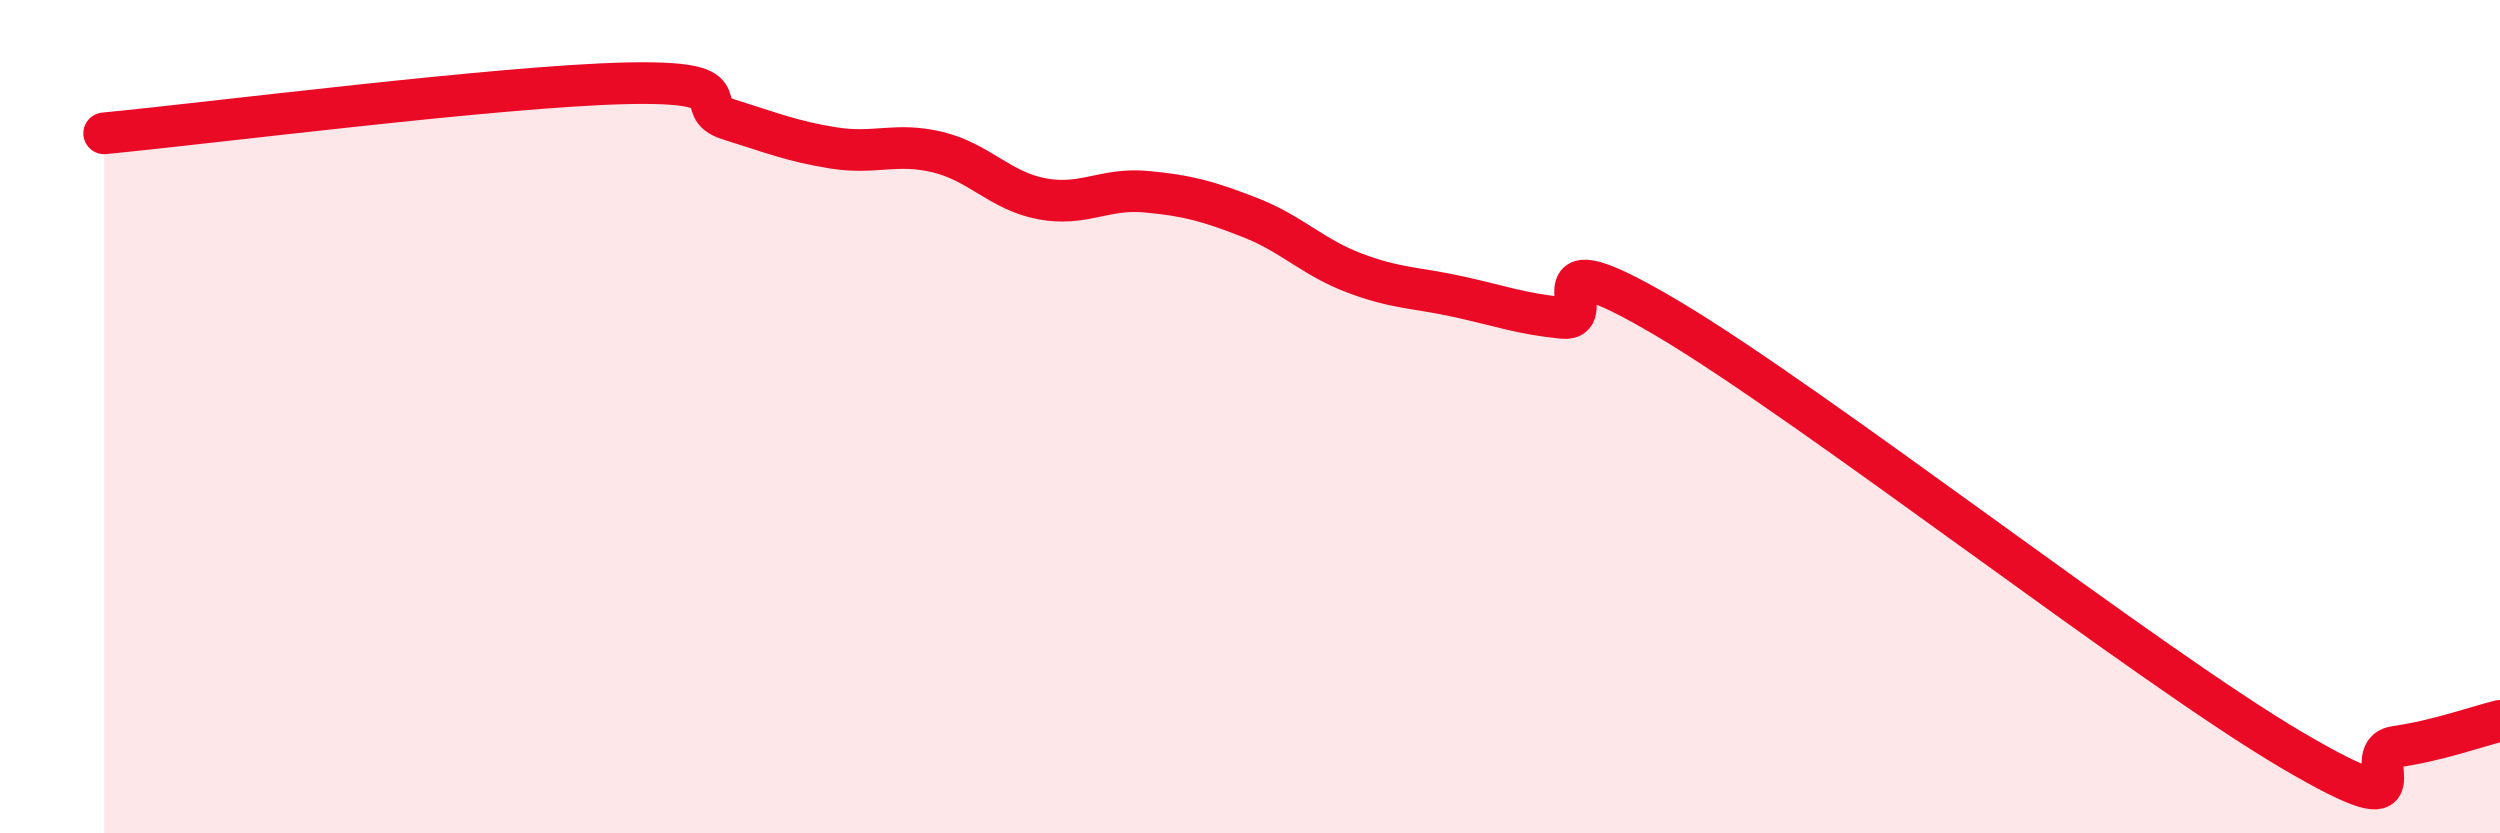
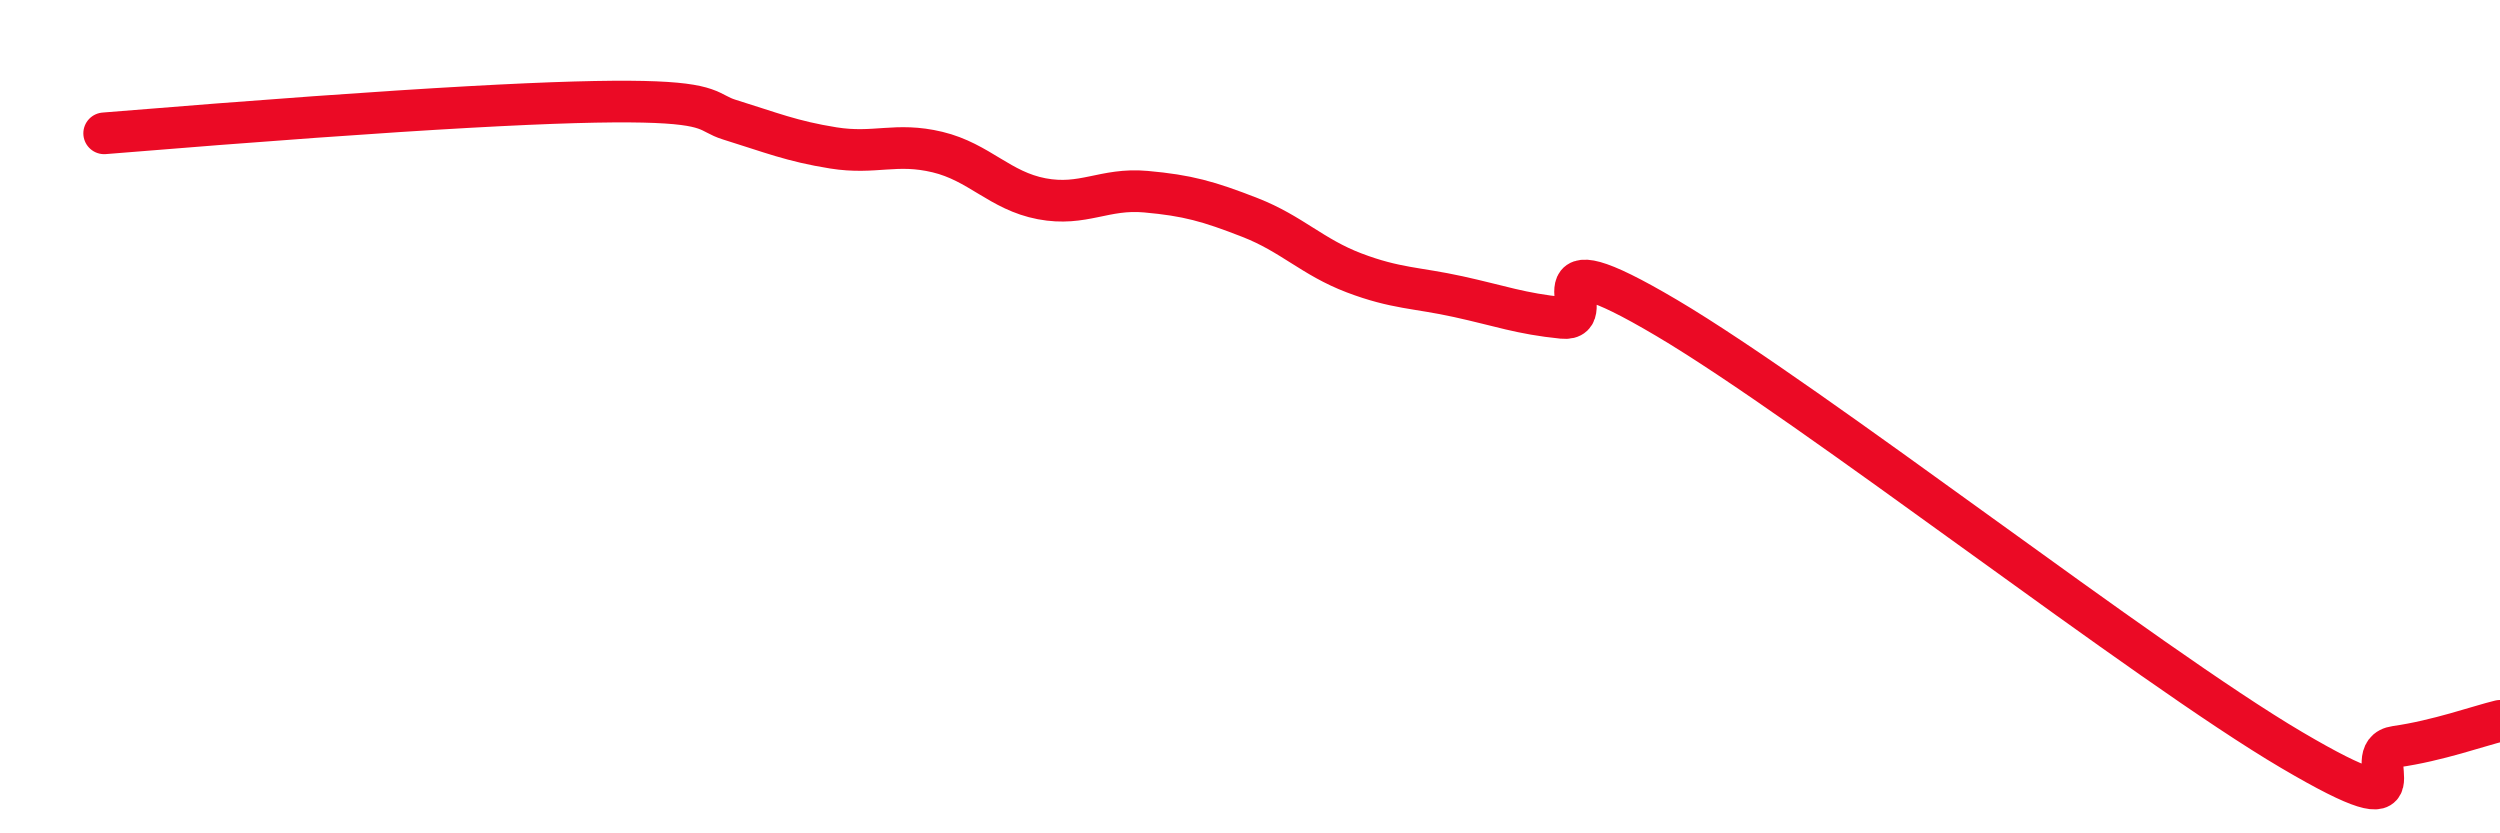
<svg xmlns="http://www.w3.org/2000/svg" width="60" height="20" viewBox="0 0 60 20">
-   <path d="M 2.5,3.2 C 5,2.96 12,2.07 15,2 C 18,1.93 16.5,2.56 17.5,2.87 C 18.5,3.18 19,3.39 20,3.55 C 21,3.71 21.5,3.41 22.5,3.65 C 23.5,3.89 24,4.58 25,4.77 C 26,4.96 26.5,4.51 27.5,4.6 C 28.5,4.69 29,4.83 30,5.22 C 31,5.61 31.5,6.17 32.5,6.55 C 33.5,6.93 34,6.9 35,7.12 C 36,7.34 36.5,7.53 37.5,7.63 C 38.5,7.73 36.5,5.56 40,7.63 C 43.5,9.7 51.5,15.94 55,18 C 58.5,20.06 56.5,18.06 57.5,17.92 C 58.5,17.78 59.5,17.42 60,17.3L60 20L2.5 20Z" fill="#EB0A25" opacity="0.1" stroke-linecap="round" stroke-linejoin="round" />
-   <path d="M 2.5,3.2 C 5,2.96 12,2.07 15,2 C 18,1.93 16.5,2.56 17.5,2.87 C 18.5,3.18 19,3.39 20,3.55 C 21,3.71 21.5,3.41 22.5,3.65 C 23.5,3.89 24,4.58 25,4.77 C 26,4.96 26.5,4.51 27.5,4.6 C 28.5,4.69 29,4.83 30,5.22 C 31,5.61 31.5,6.17 32.5,6.55 C 33.5,6.93 34,6.9 35,7.12 C 36,7.34 36.5,7.53 37.5,7.63 C 38.5,7.73 36.5,5.56 40,7.63 C 43.5,9.7 51.5,15.94 55,18 C 58.5,20.06 56.5,18.06 57.5,17.92 C 58.5,17.78 59.5,17.42 60,17.3" stroke="#EB0A25" stroke-width="1" fill="none" stroke-linecap="round" stroke-linejoin="round" />
+   <path d="M 2.5,3.2 C 18,1.93 16.5,2.56 17.5,2.87 C 18.5,3.18 19,3.39 20,3.55 C 21,3.71 21.5,3.41 22.5,3.65 C 23.5,3.89 24,4.58 25,4.77 C 26,4.96 26.5,4.51 27.5,4.6 C 28.5,4.69 29,4.83 30,5.22 C 31,5.61 31.5,6.17 32.5,6.55 C 33.5,6.93 34,6.9 35,7.12 C 36,7.34 36.5,7.53 37.5,7.63 C 38.5,7.73 36.5,5.56 40,7.63 C 43.5,9.7 51.5,15.94 55,18 C 58.5,20.06 56.5,18.06 57.5,17.92 C 58.5,17.78 59.5,17.42 60,17.3" stroke="#EB0A25" stroke-width="1" fill="none" stroke-linecap="round" stroke-linejoin="round" />
</svg>